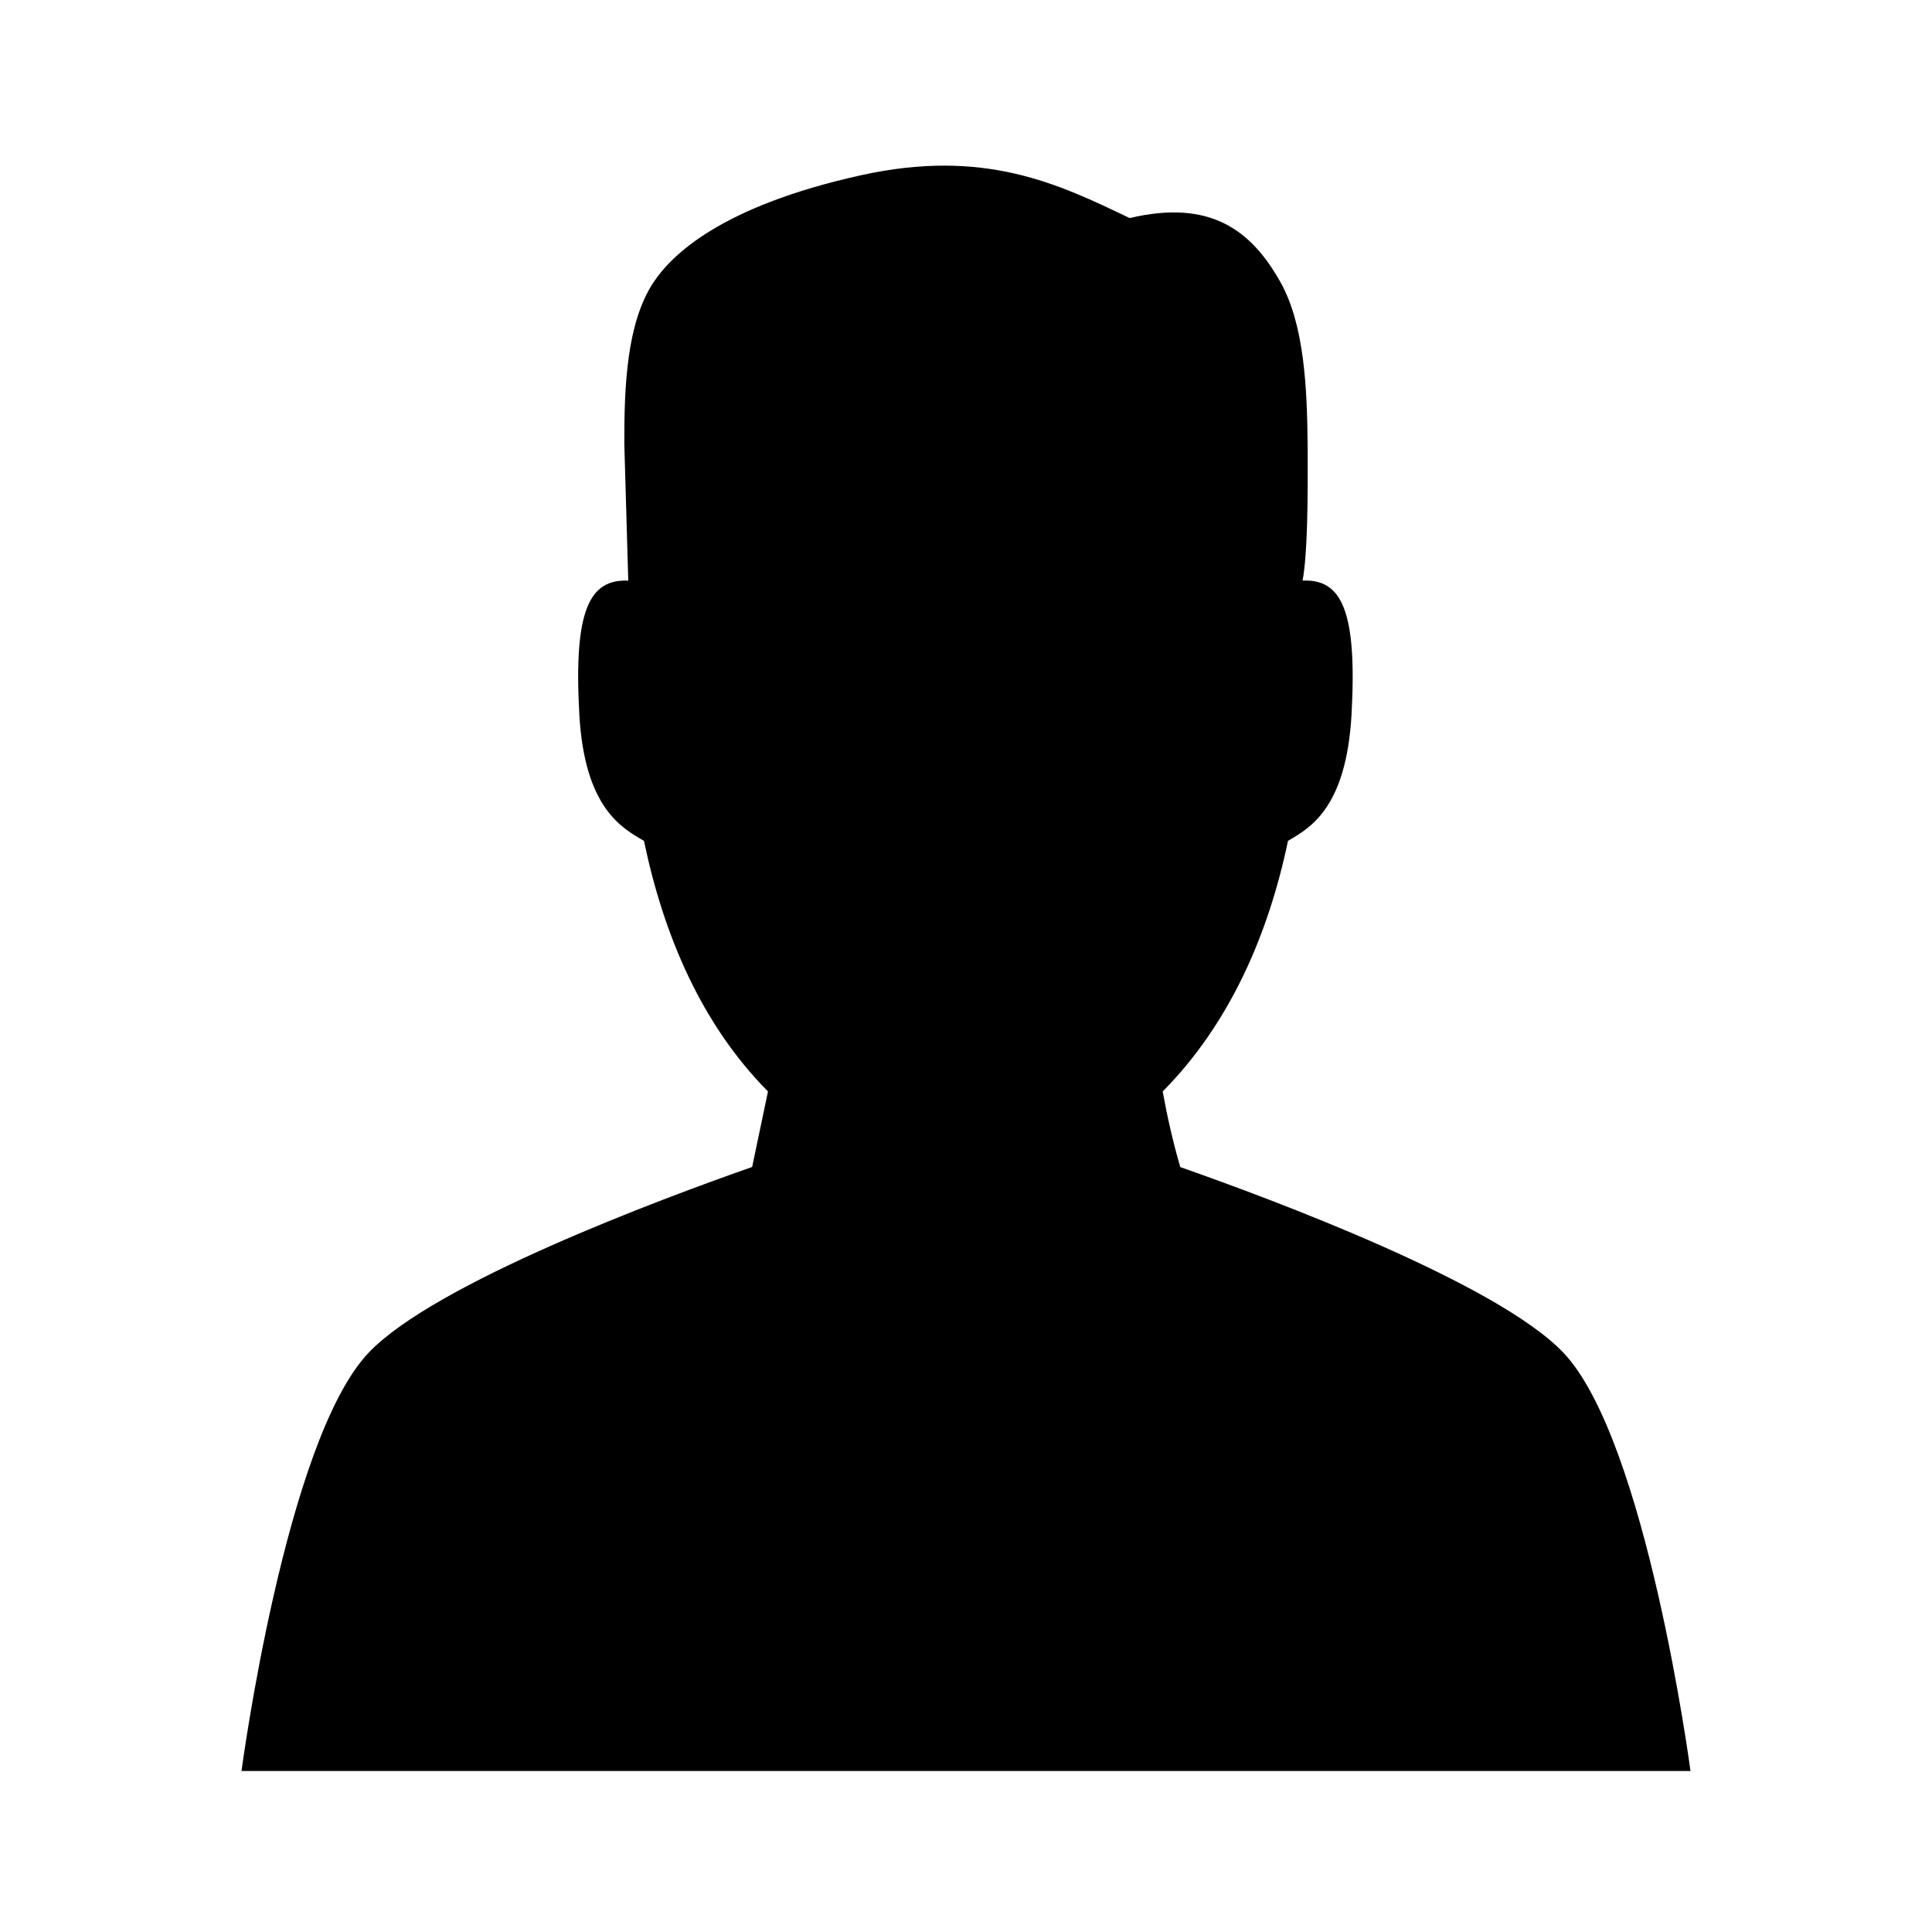
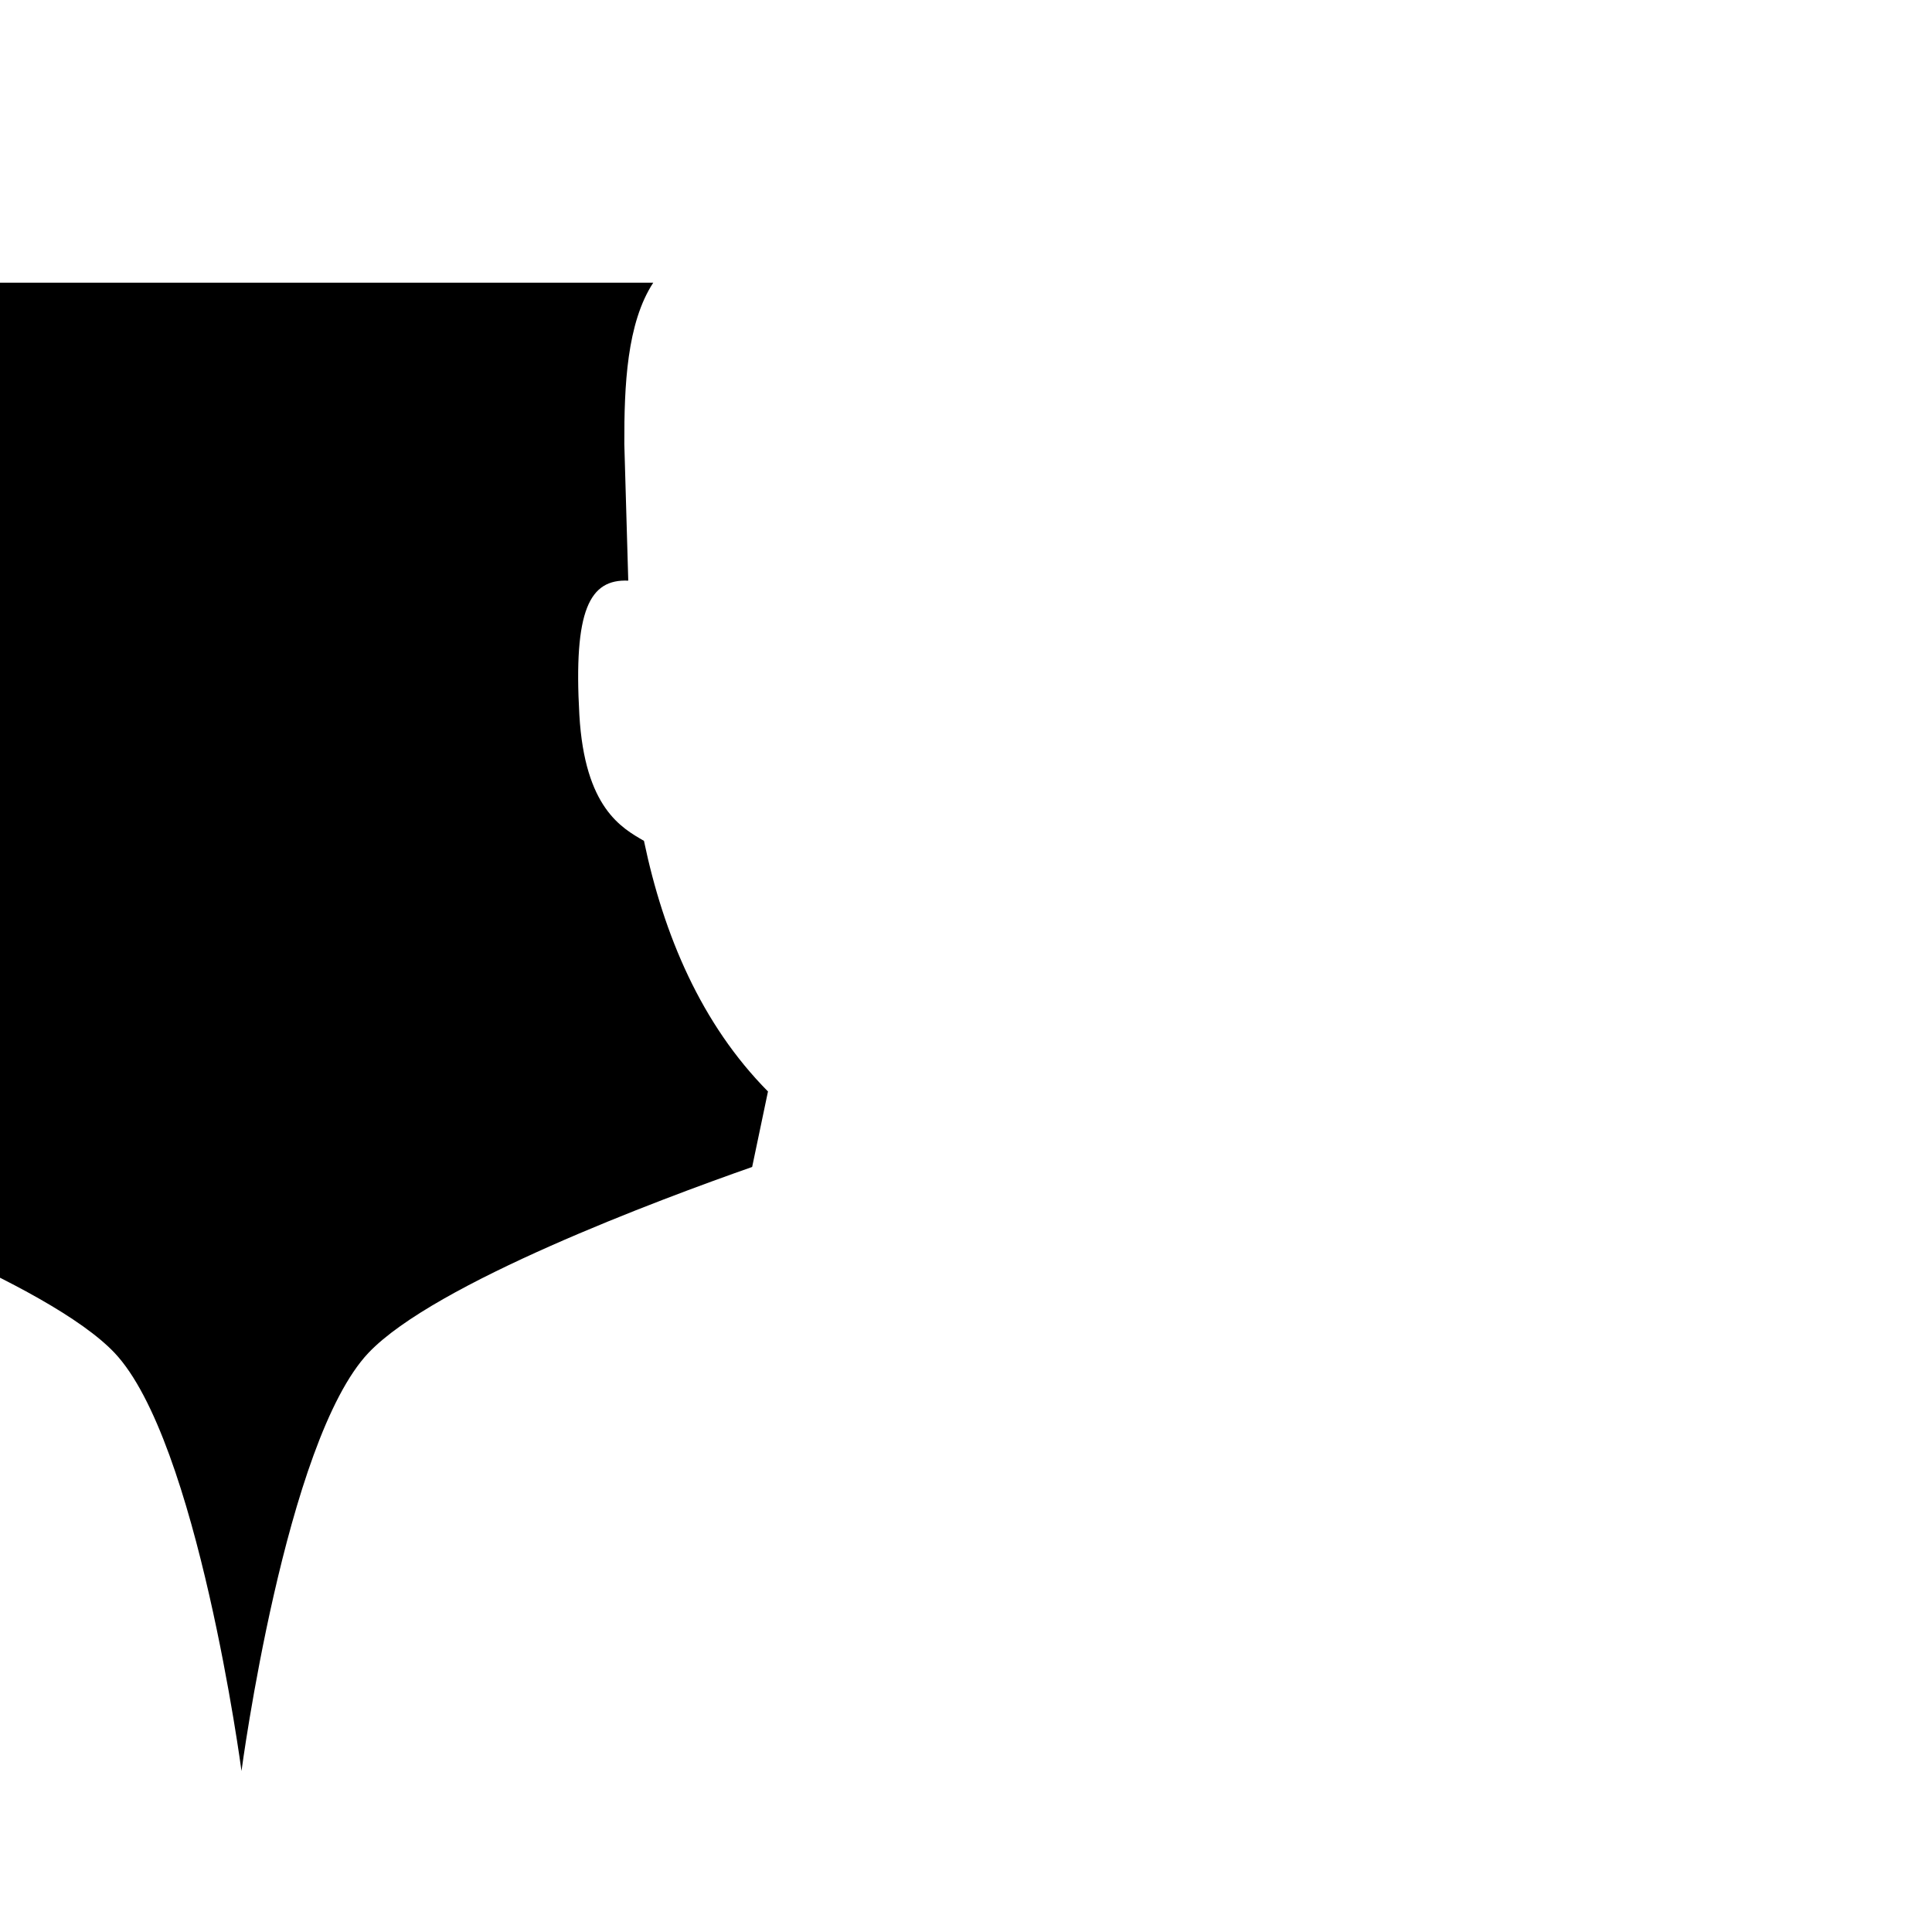
<svg xmlns="http://www.w3.org/2000/svg" height="48" width="48">
-   <path d="m16.23 7.023c-.656 1.004-.723 2.551-.719 4.008l.098 3.395c-.961-.043-1.363.727-1.215 3.336.133 2.313 1.055 2.809 1.605 3.129.488 2.336 1.422 4.551 3.082 6.227l.004-.023-.398 1.898c-2.285.801-7.887 2.887-9.531 4.617-2.066 2.179-3.156 10.39-3.156 10.39h36s-1.09-8.211-3.156-10.391c-1.641-1.727-7.227-3.809-9.52-4.613-.187-.637-.328-1.277-.437-1.879 1.66-1.676 2.625-3.891 3.113-6.227.551-.32 1.445-.816 1.578-3.129.145-2.609-.254-3.379-1.215-3.336.121-.672.133-1.957.125-3.332-.012-1.453-.082-3.012-.668-4.07-.73-1.309-1.754-2.078-3.754-1.605-1.754-.84-3.598-1.746-6.684-1.062-3.477.77-4.703 1.984-5.152 2.668zm0 0" />
+   <path d="m16.23 7.023c-.656 1.004-.723 2.551-.719 4.008l.098 3.395c-.961-.043-1.363.727-1.215 3.336.133 2.313 1.055 2.809 1.605 3.129.488 2.336 1.422 4.551 3.082 6.227l.004-.023-.398 1.898c-2.285.801-7.887 2.887-9.531 4.617-2.066 2.179-3.156 10.39-3.156 10.39s-1.09-8.211-3.156-10.391c-1.641-1.727-7.227-3.809-9.52-4.613-.187-.637-.328-1.277-.437-1.879 1.66-1.676 2.625-3.891 3.113-6.227.551-.32 1.445-.816 1.578-3.129.145-2.609-.254-3.379-1.215-3.336.121-.672.133-1.957.125-3.332-.012-1.453-.082-3.012-.668-4.07-.73-1.309-1.754-2.078-3.754-1.605-1.754-.84-3.598-1.746-6.684-1.062-3.477.77-4.703 1.984-5.152 2.668zm0 0" />
</svg>